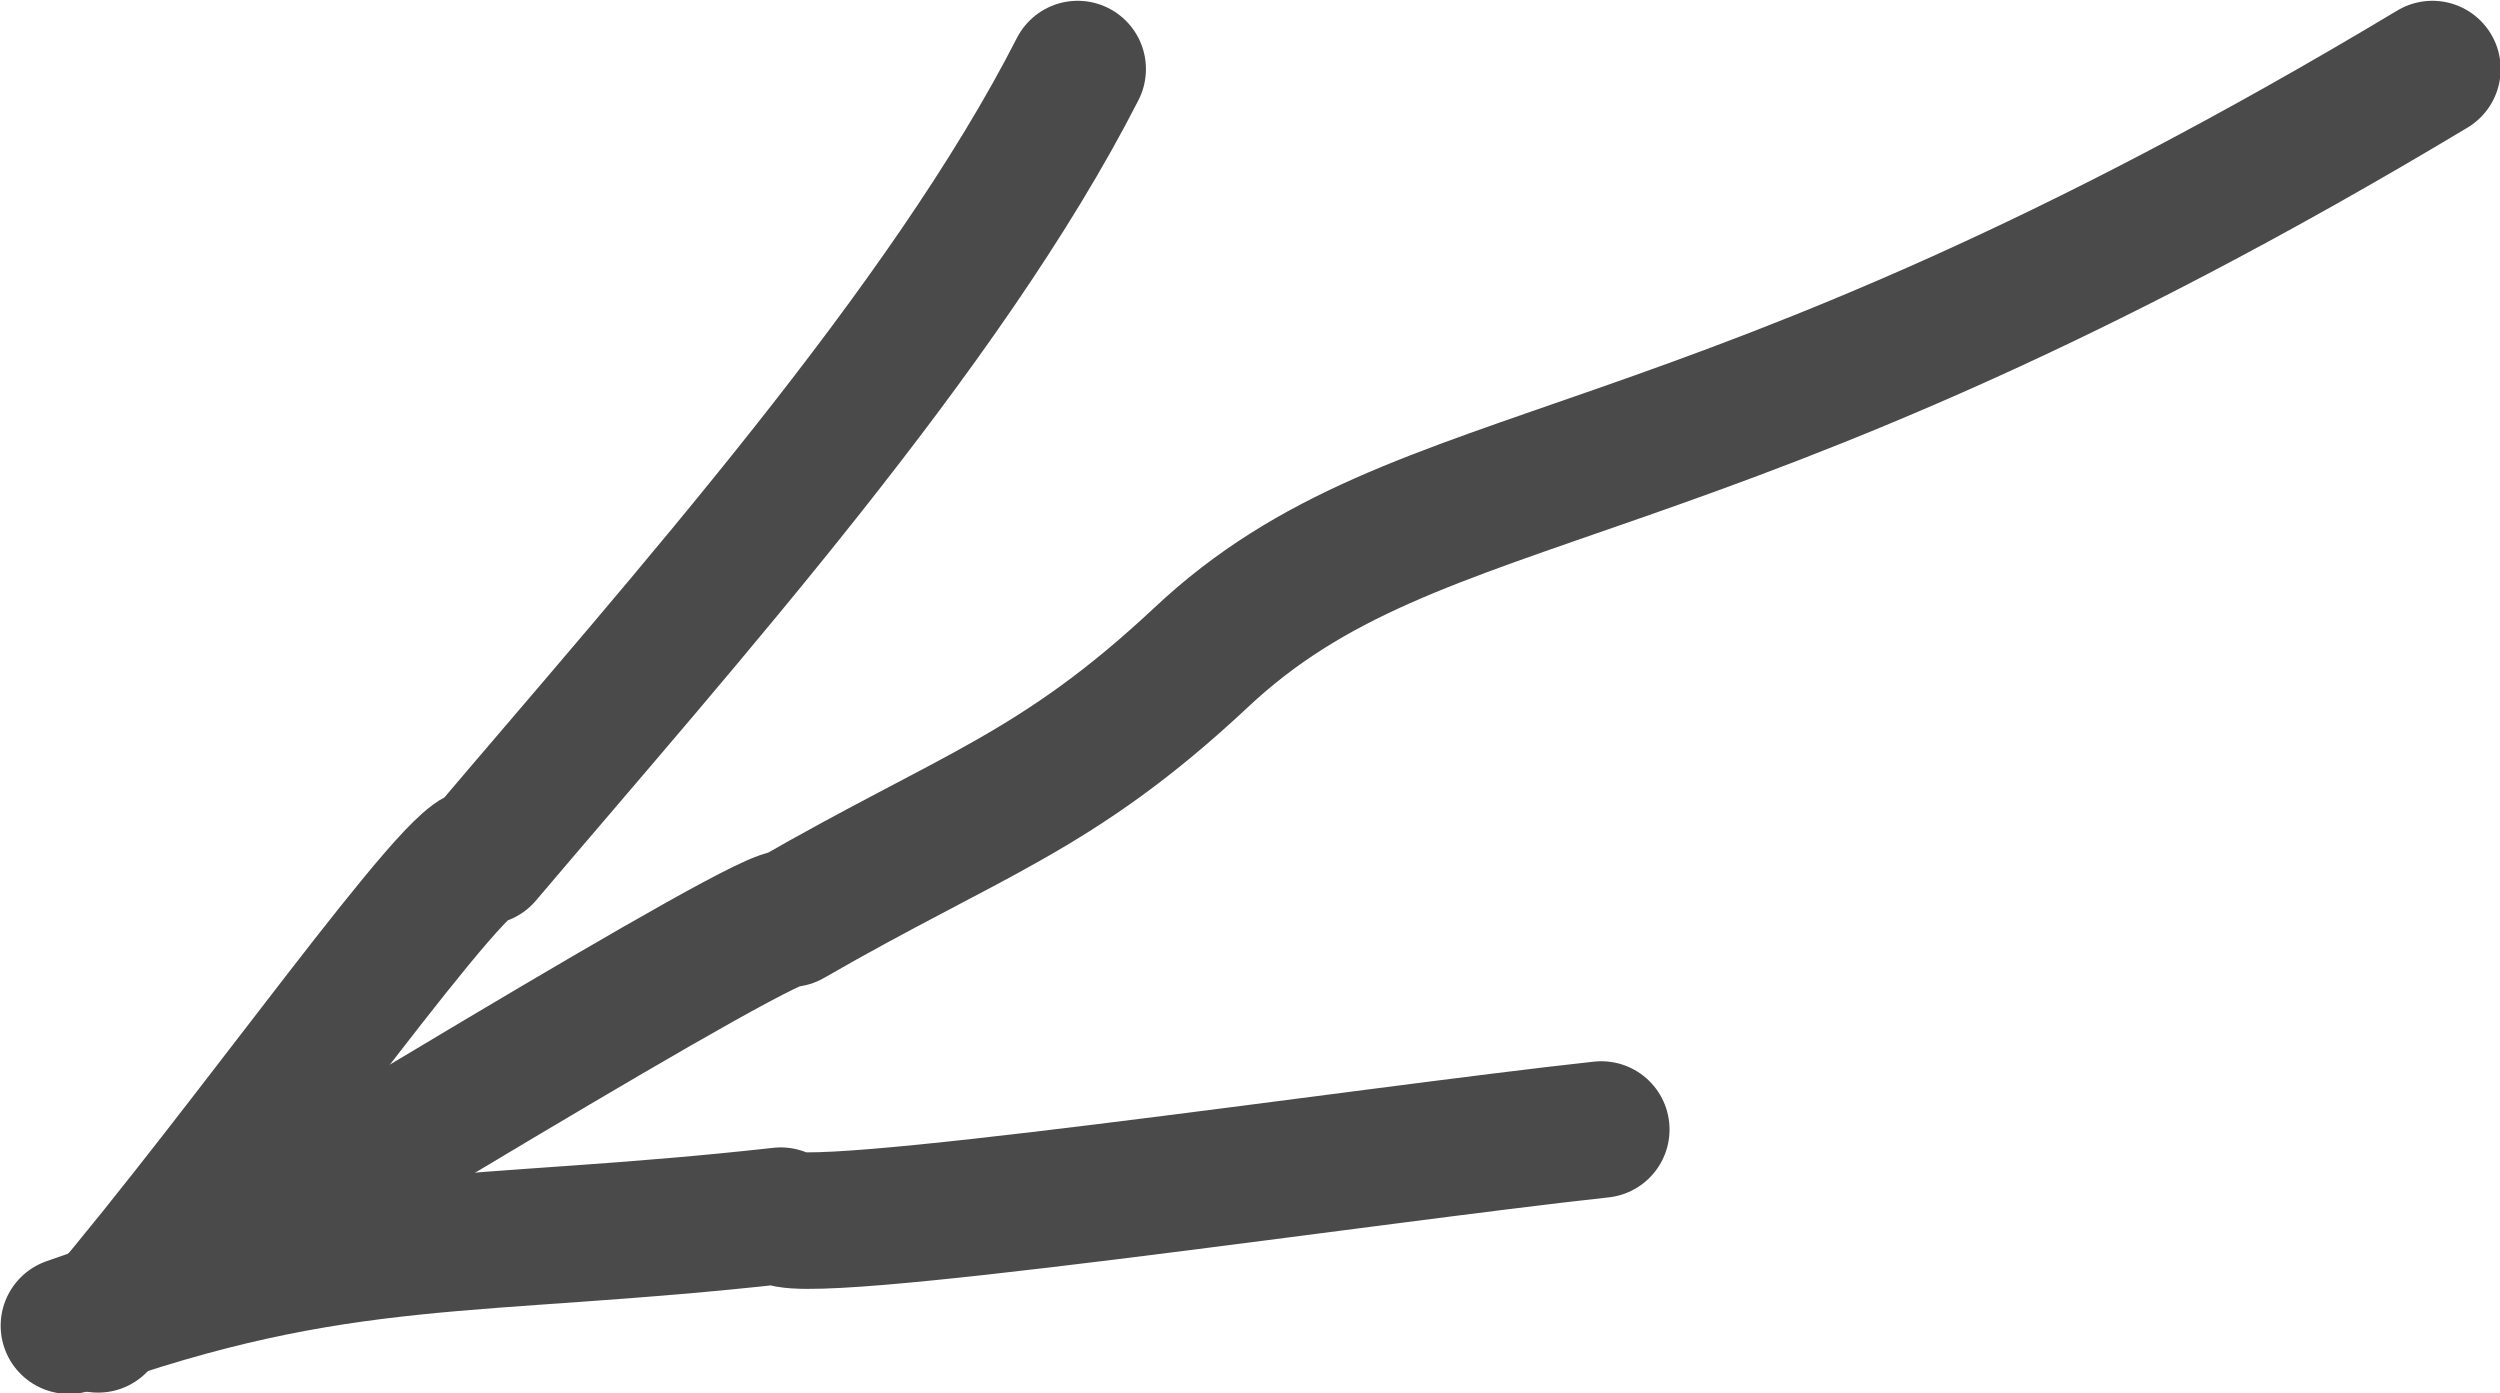
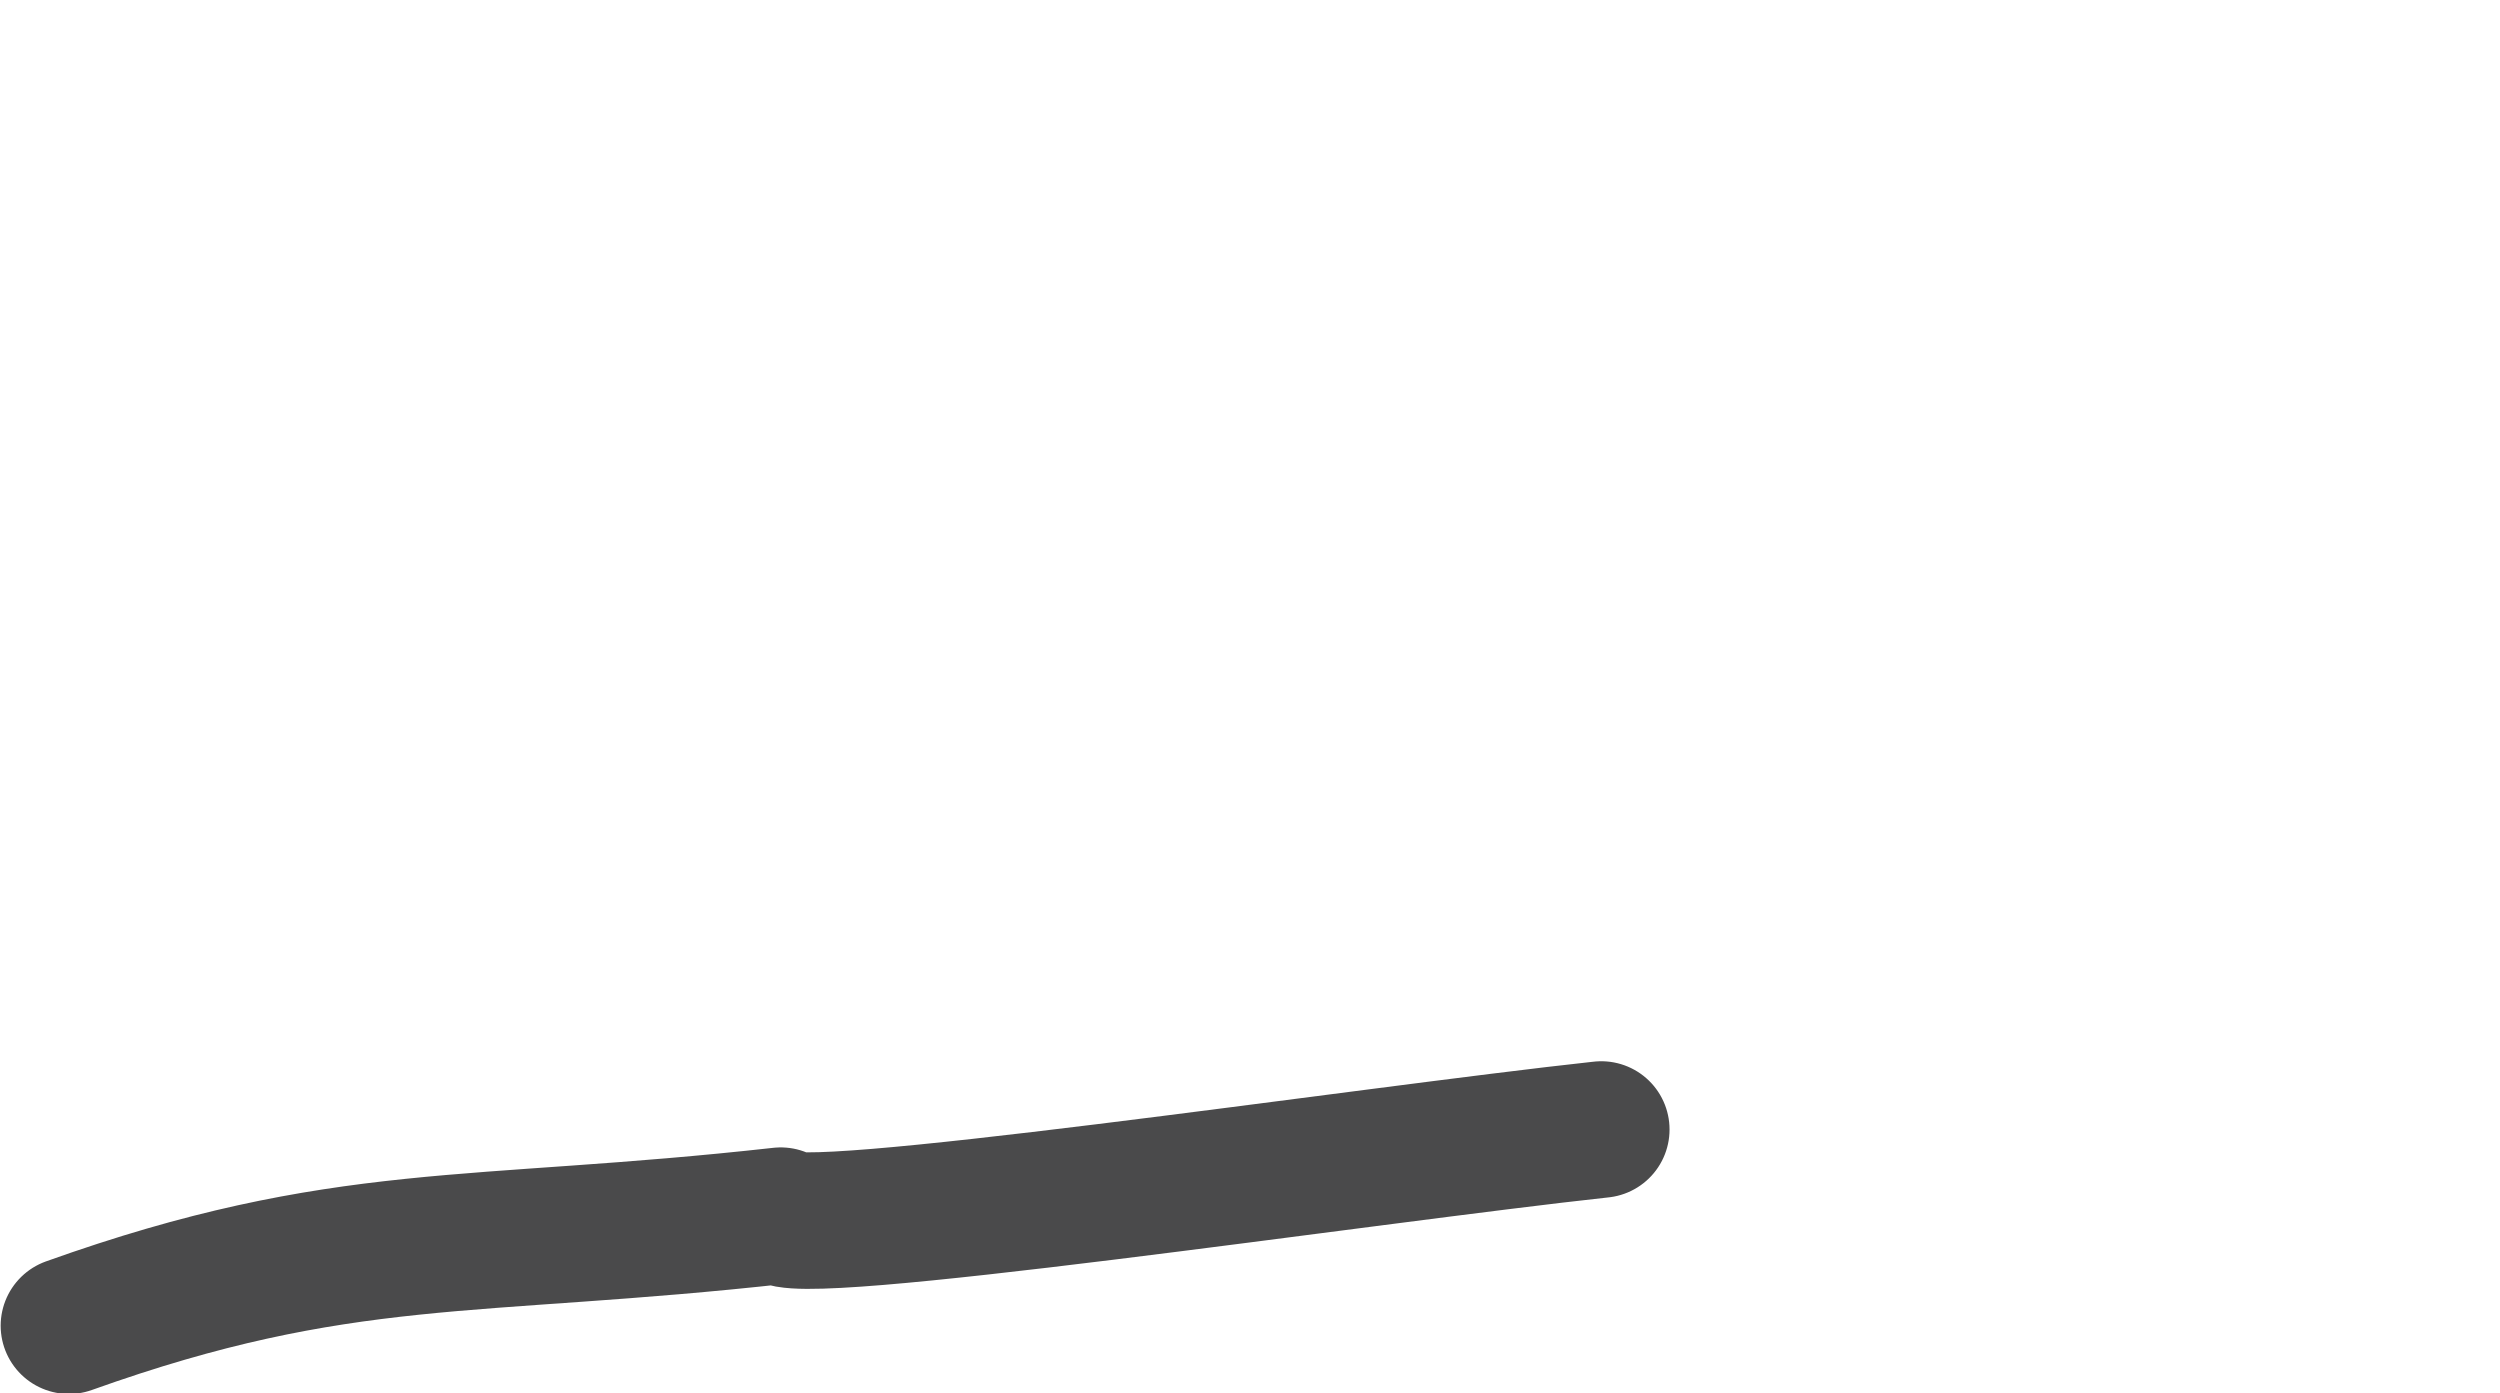
<svg xmlns="http://www.w3.org/2000/svg" xml:space="preserve" width="32.194mm" height="17.944mm" style="shape-rendering:geometricPrecision; text-rendering:geometricPrecision; image-rendering:optimizeQuality; fill-rule:evenodd; clip-rule:evenodd" viewBox="0 0 18.86 10.51">
  <defs>
    <style type="text/css">  .str0 {stroke:#4A4A4B;stroke-width:1.03;stroke-linecap:round;stroke-linejoin:round;stroke-miterlimit:22.926} .fil0 {fill:none}  </style>
  </defs>
  <g id="Слой_x0020_1">
-     <path class="fil0 str0" d="M18.35 0.52c-5.58,3.35 -7.63,2.88 -9.29,4.44 -1.09,1.02 -1.73,1.18 -3.1,1.97 -0.07,-0.12 -4.08,2.36 -5.12,2.95" />
-     <path class="fil0 str0" d="M8.13 0.52c-1,1.96 -2.97,4.16 -4.48,5.94 -0.15,-0.13 -1.77,2.19 -2.91,3.53" />
    <path class="fil0 str0" d="M0.52 10c2.07,-0.74 3.04,-0.57 5.37,-0.83 0.02,0.2 4.44,-0.46 6.19,-0.65" />
  </g>
</svg>